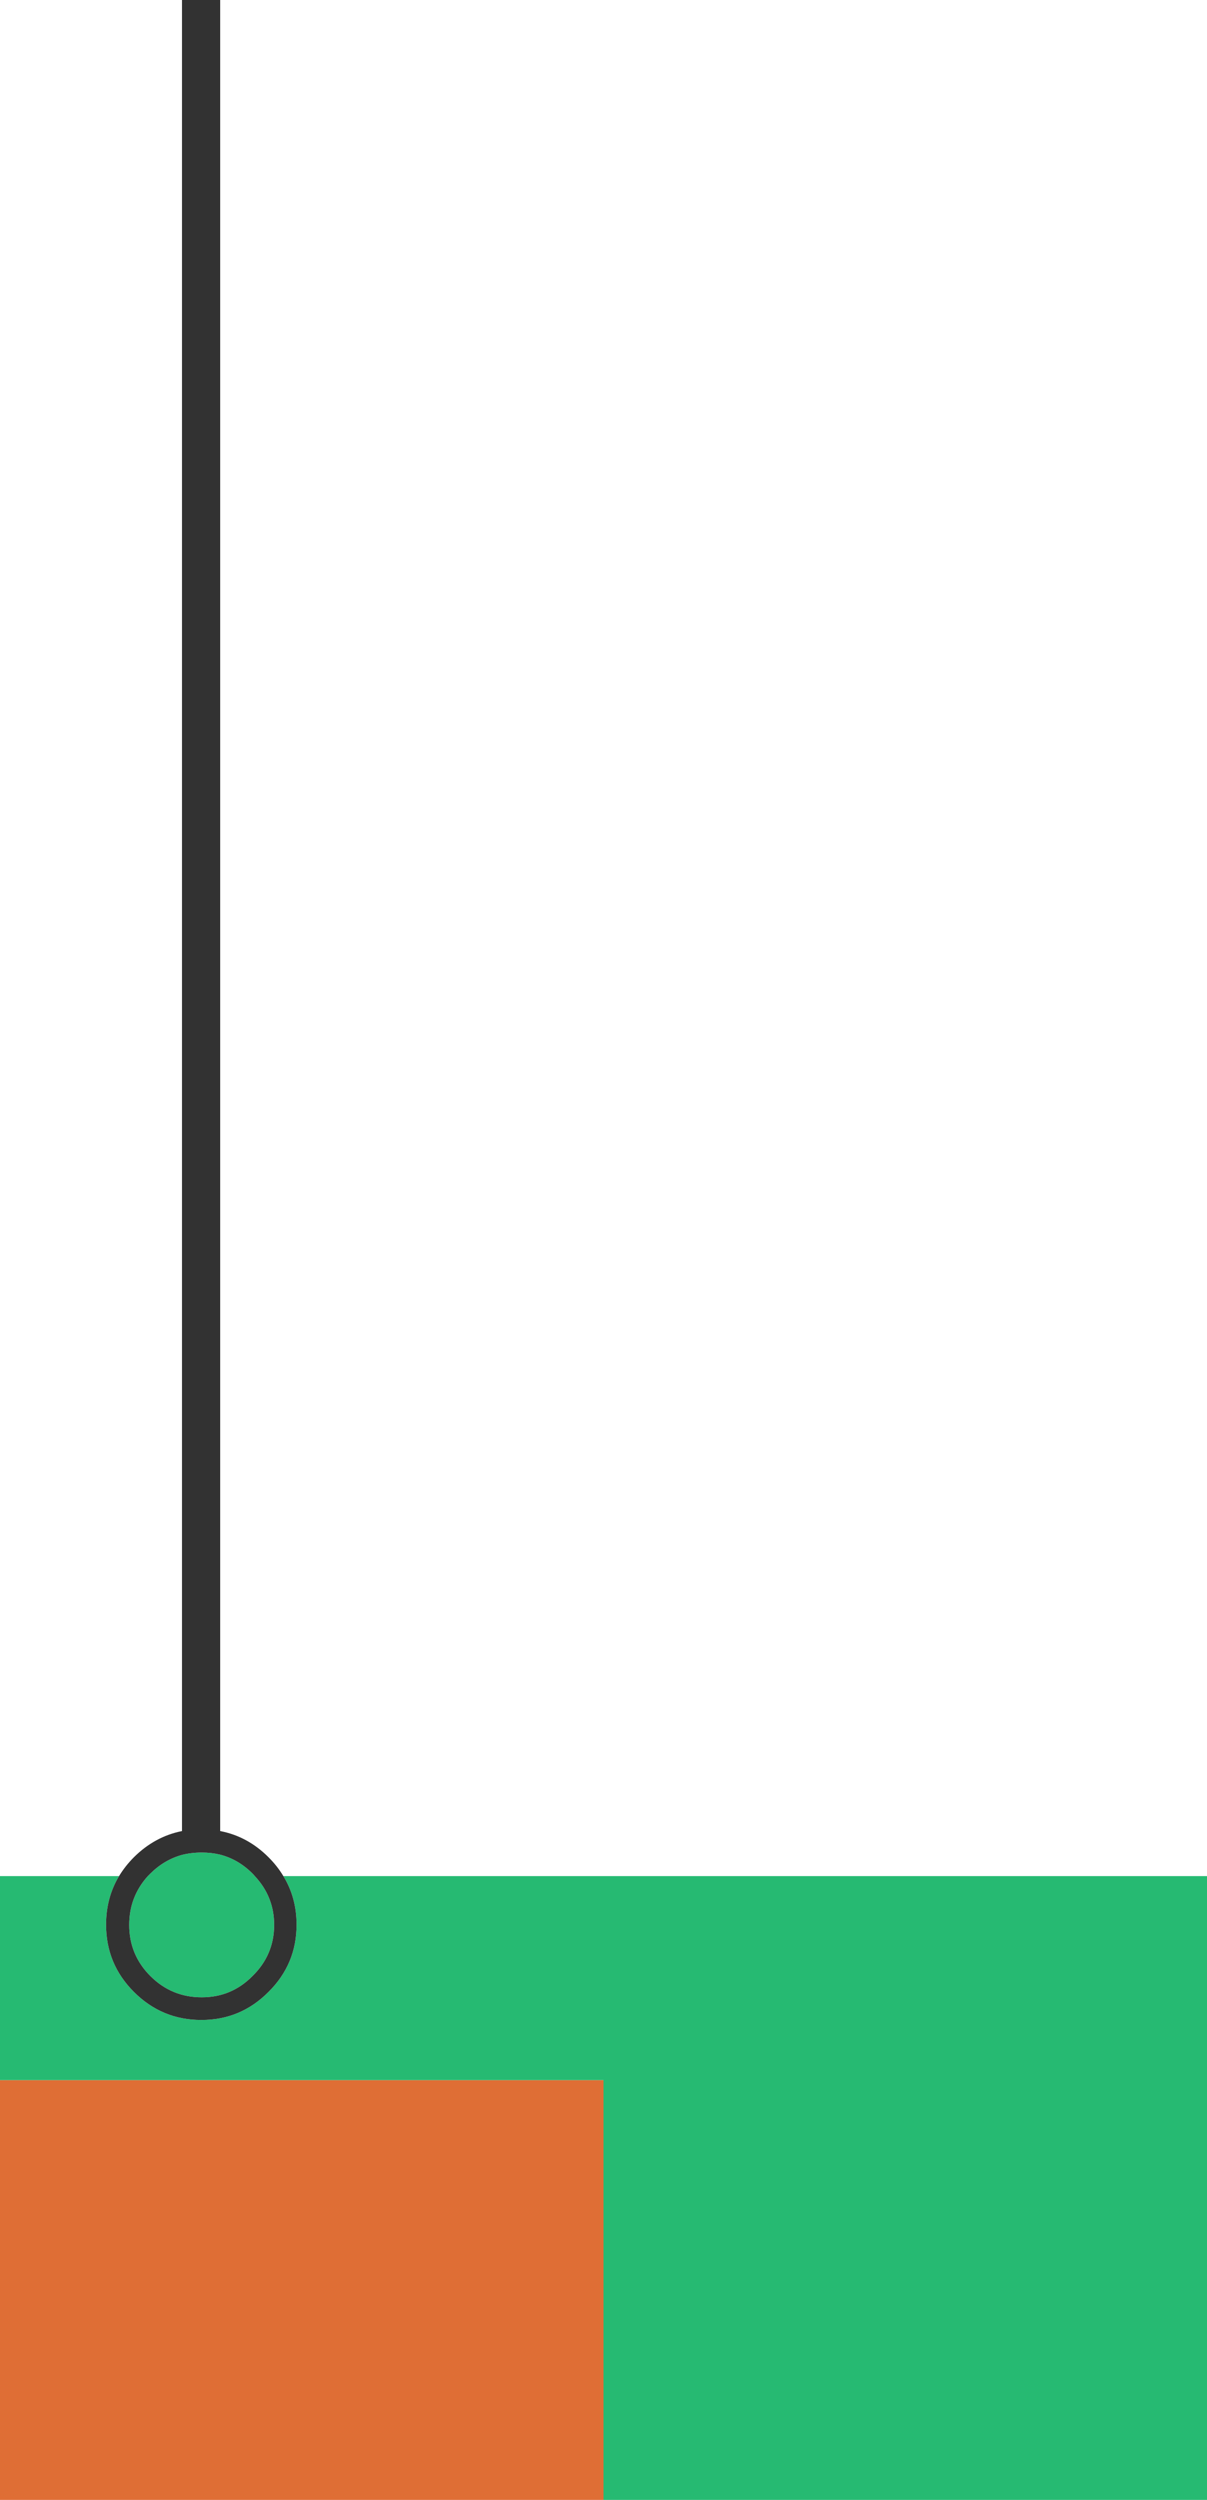
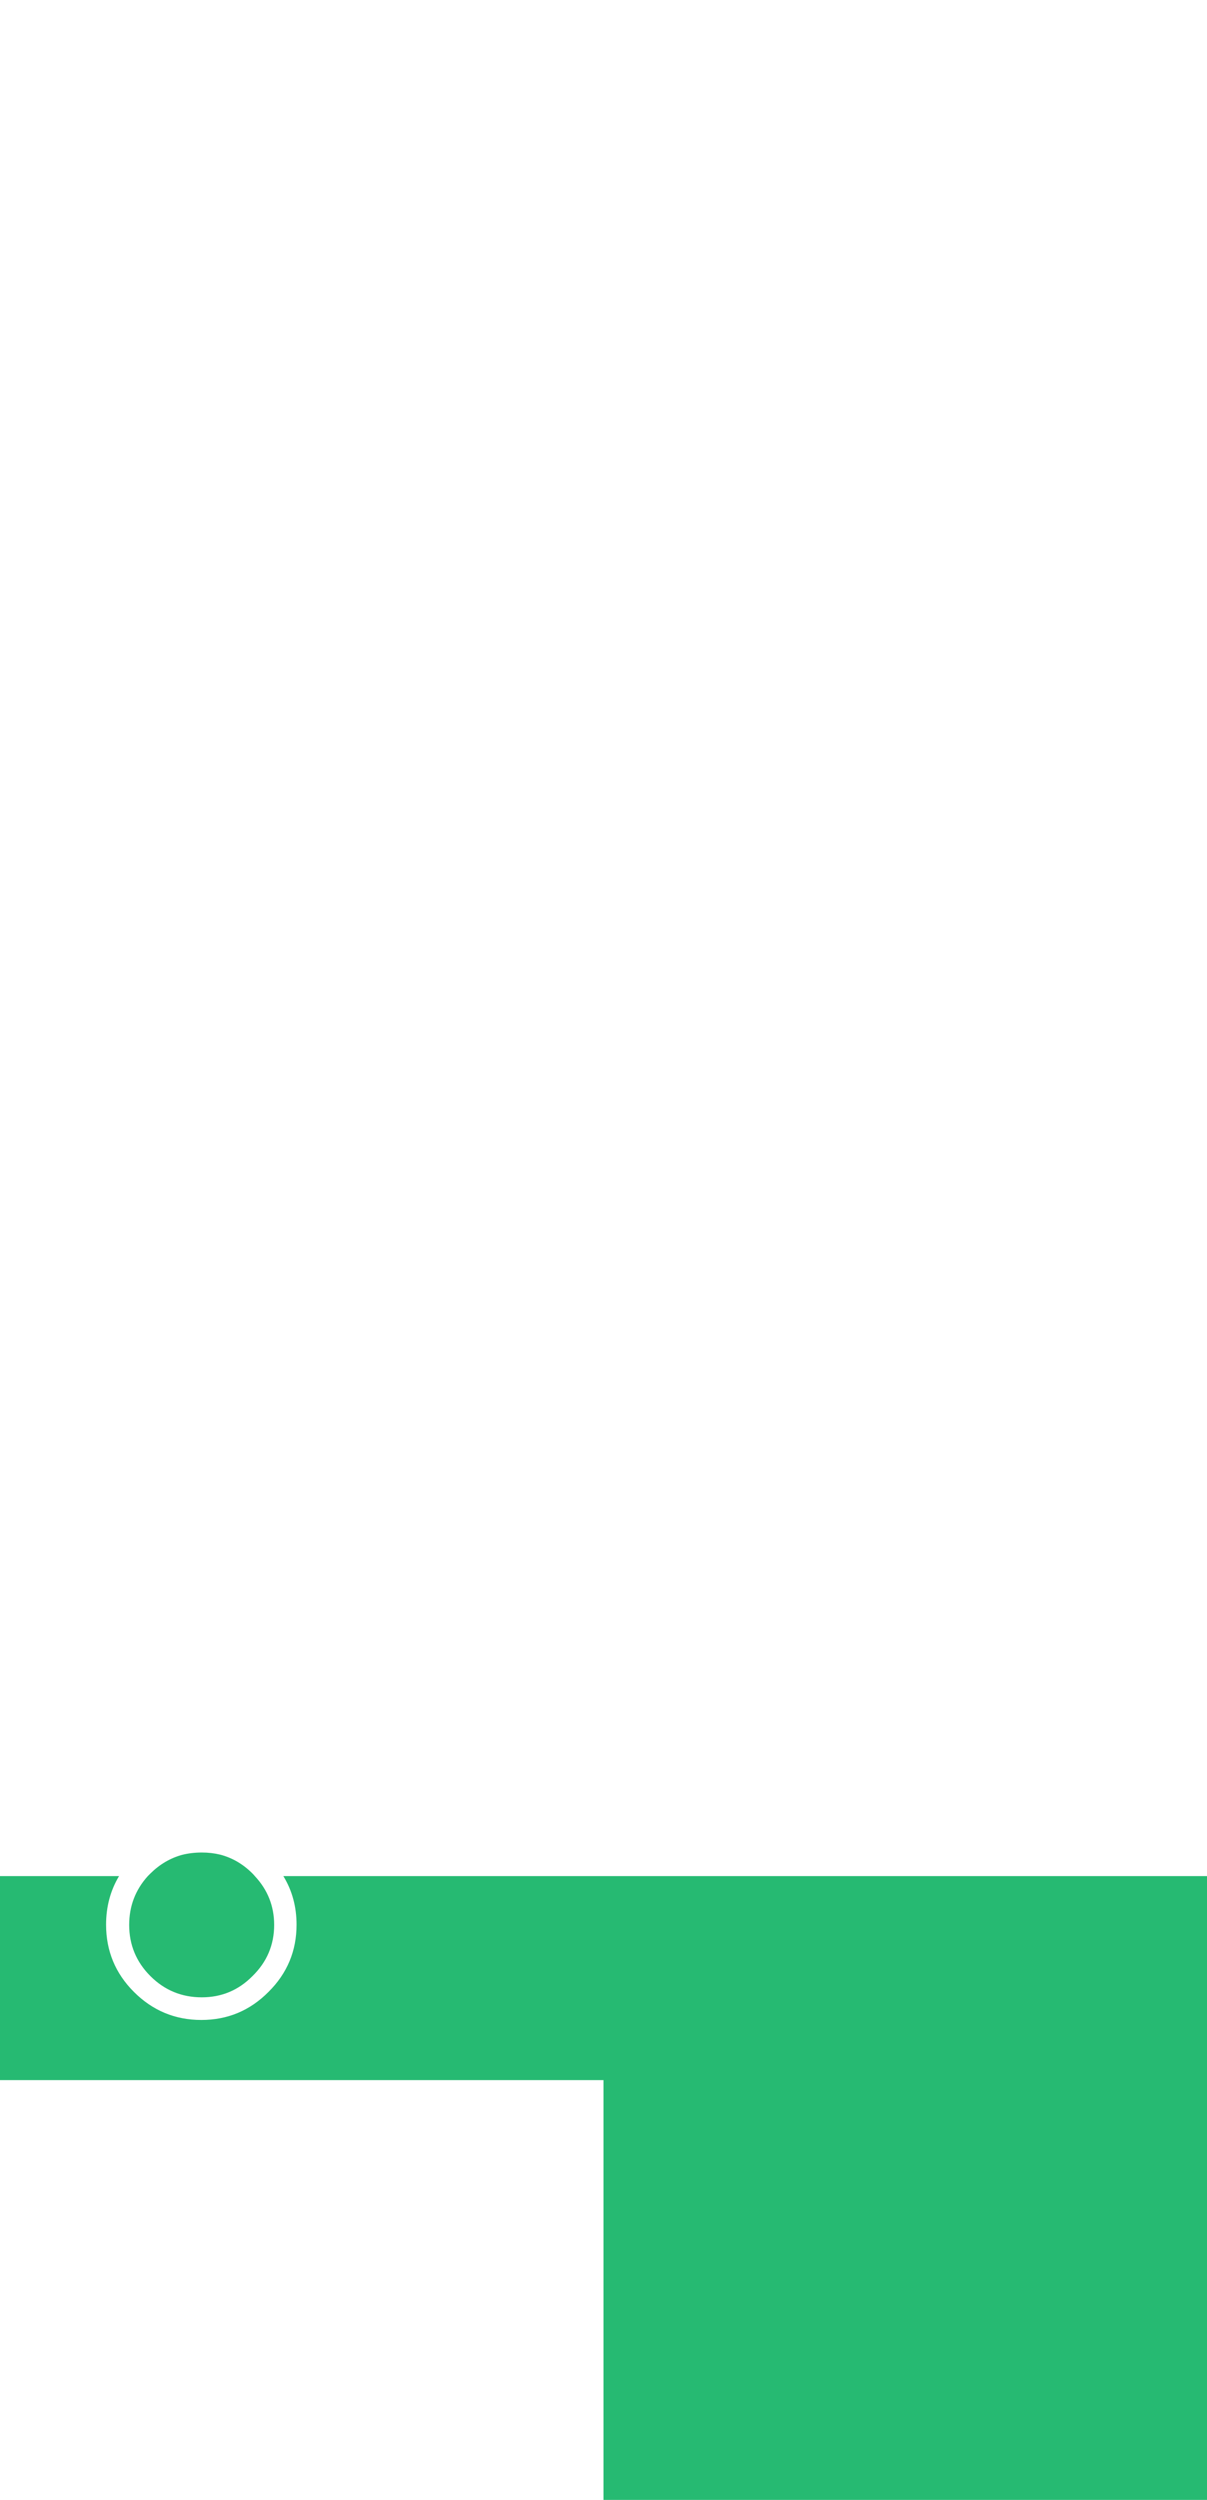
<svg xmlns="http://www.w3.org/2000/svg" height="530" width="256">
-   <path d="m128 530.05v-89.05h-128v89.05z" fill="#df6e35" />
+   <path d="m128 530.05v-89.05v89.05z" fill="#df6e35" />
  <path d="m256.45 530.05v-132.3h-196.35q2.8 4.588 2.8 10.3 0 8.35-5.95 14.25-5.9 5.95-14.25 5.95-8.35 0-14.3-5.95-5.9-5.9-5.9-14.25 0-5.712 2.75-10.3h-25.25v43.25h128v89.05zm-209.75-136.85q-1.853-.45-3.9-.45-2.214 0-4.2.5-3.757 1.039-6.7 3.95-.269.271-.55.55-3.95 4.379-3.95 10.35 0 6.35 4.5 10.85 4.5 4.5 10.9 4.5 6.3 0 10.75-4.5 4.6-4.5 4.6-10.85 0-5.971-4.1-10.35-.226-.279-.5-.55-3.004-3.004-6.85-4z" fill="#26ba72" />
-   <path d="m46.7 0h-8.1v388.2q-5.767 1.153-10.2 5.55-1.865 1.88-3.15 4-2.75 4.588-2.75 10.3 0 8.35 5.9 14.25 5.95 5.95 14.3 5.95 8.35 0 14.25-5.95 5.95-5.9 5.95-14.25 0-5.712-2.8-10.3-1.27-2.12-3.15-4-4.434-4.434-10.25-5.55zm-3.9 392.75q2.047 0 3.9.45 3.846.996 6.85 4 .274.271.5.55 4.1 4.379 4.1 10.35 0 6.35-4.6 10.85-4.45 4.5-10.75 4.5-6.4 0-10.9-4.5-4.5-4.5-4.5-10.85 0-5.971 3.95-10.35.281-.279.55-.55 2.943-2.911 6.7-3.95 1.986-.5 4.2-.5z" fill="#323232" />
</svg>